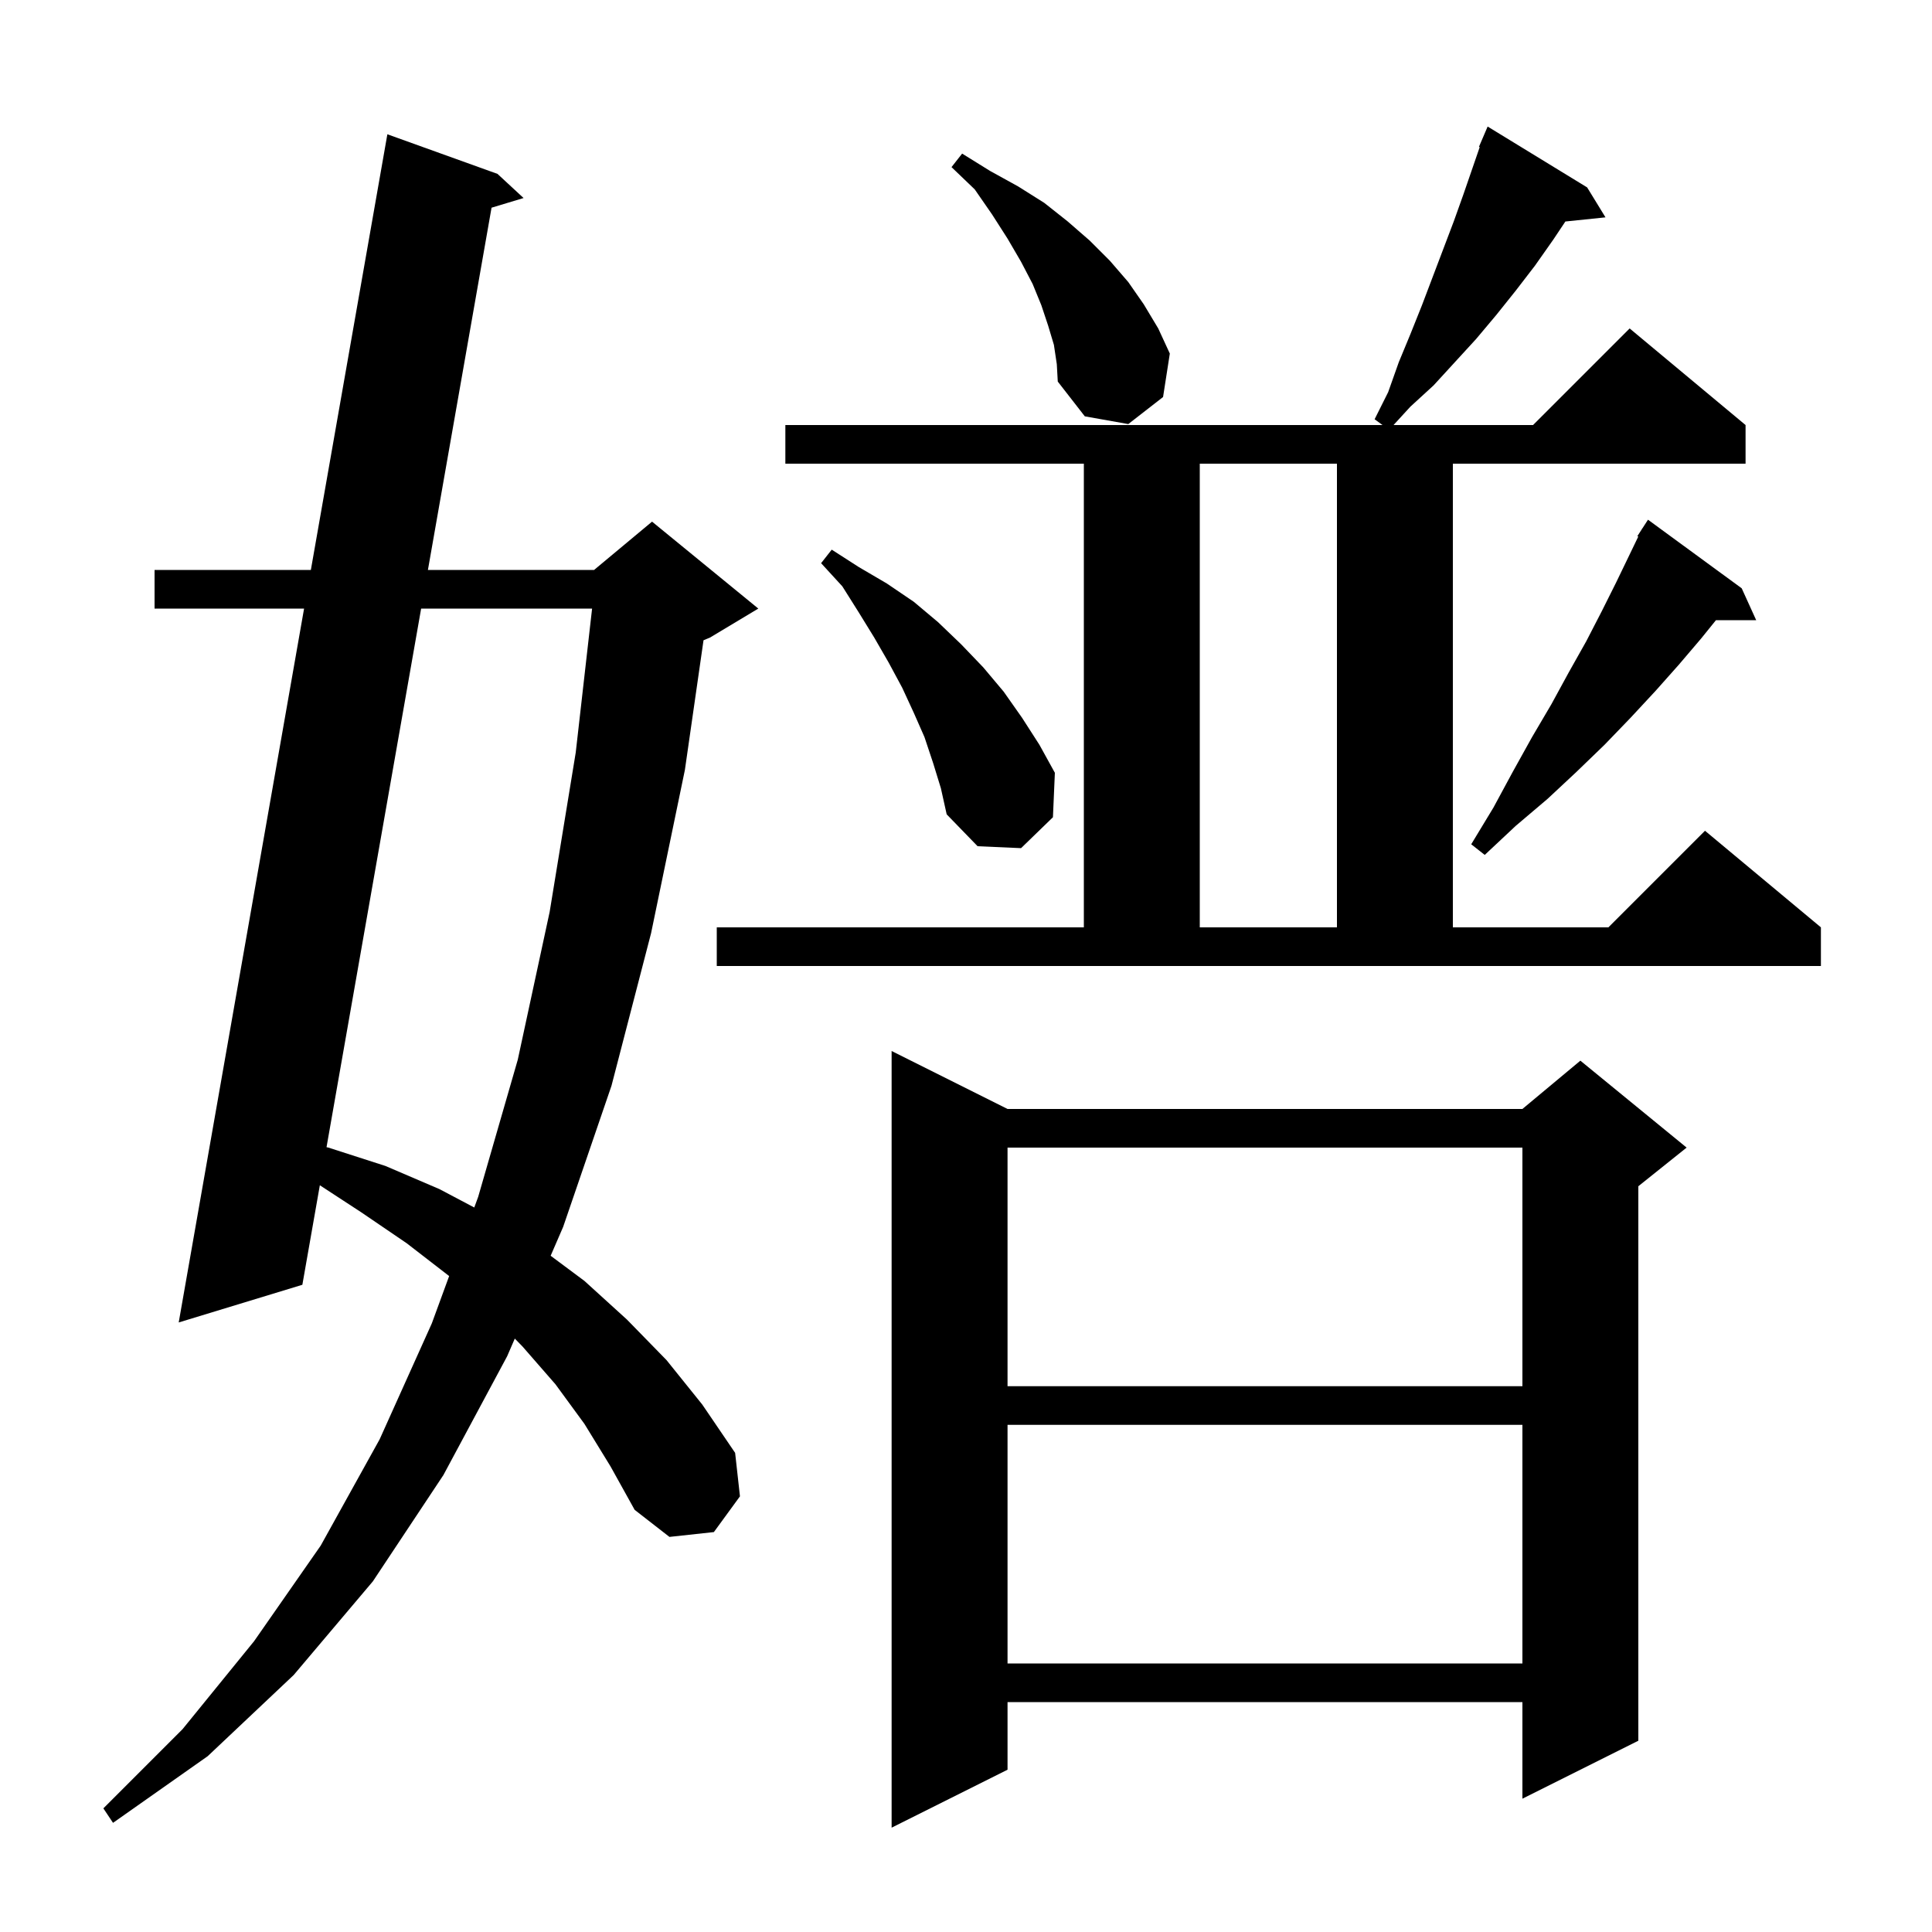
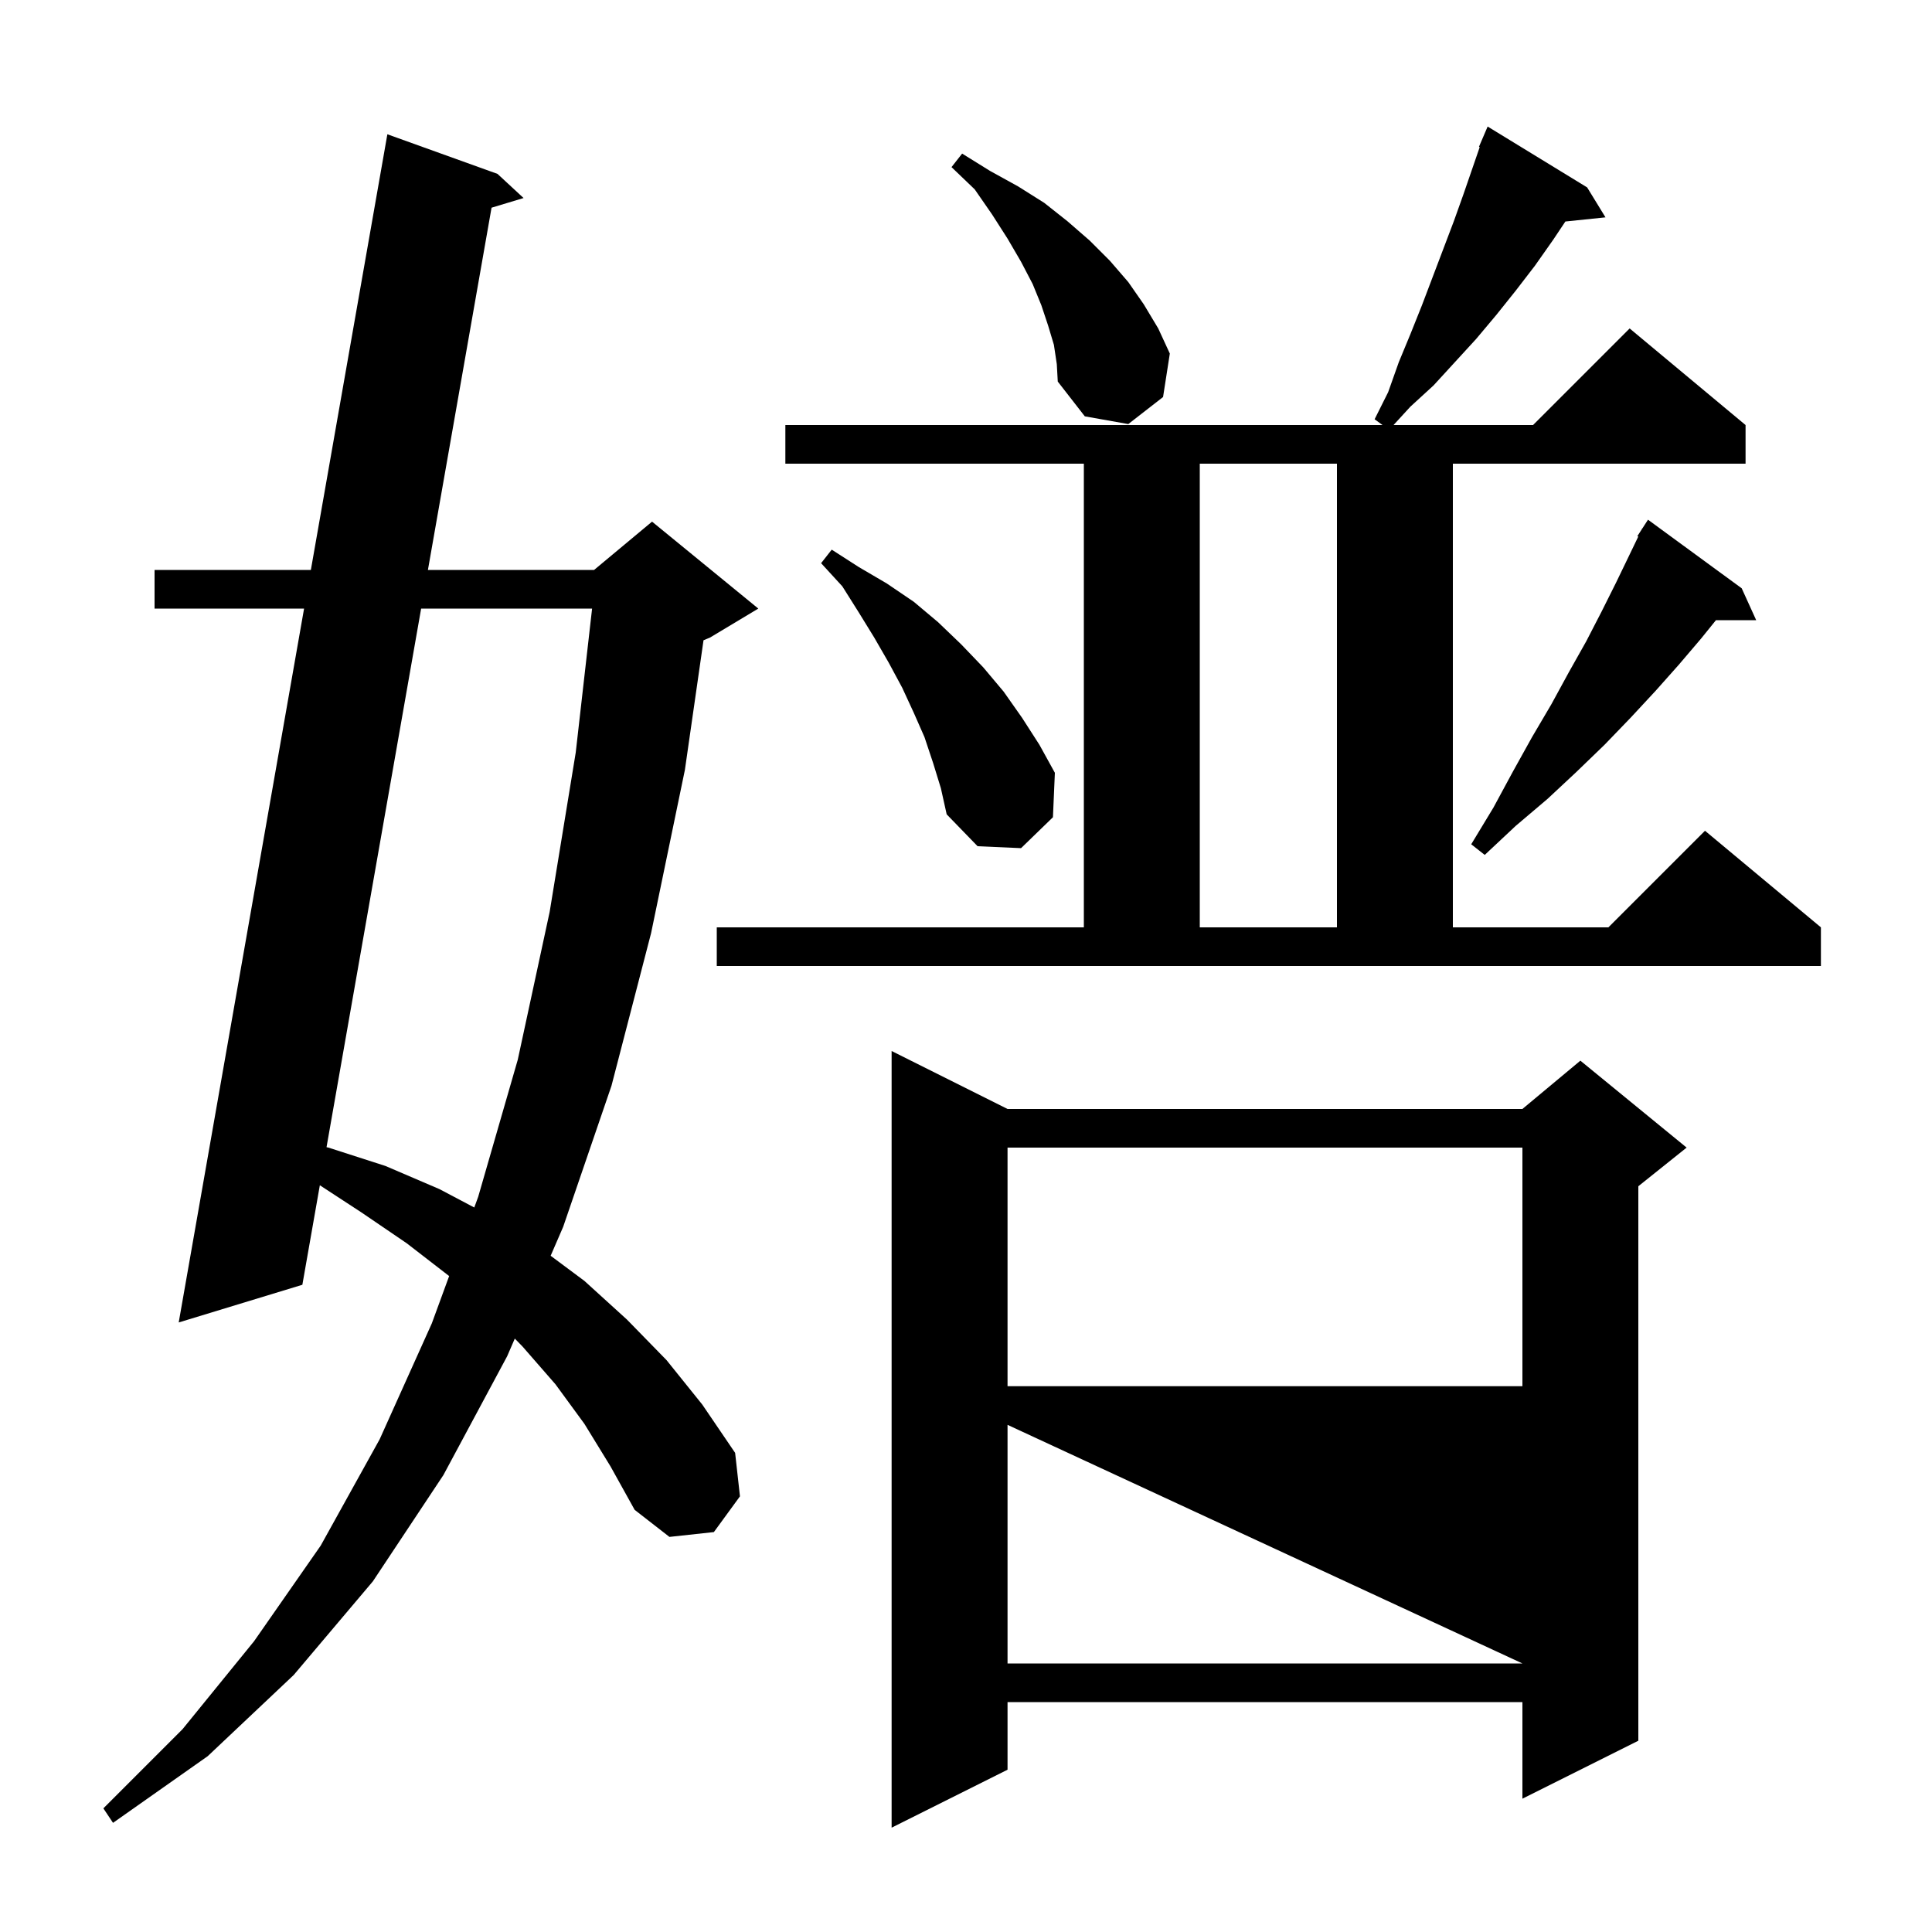
<svg xmlns="http://www.w3.org/2000/svg" version="1.1" baseProfile="full" viewBox="0 0 200 200" width="200" height="200">
  <g fill="currentColor">
-     <path d="M 104.3 114.8 L 157.6 114.8 L 163.6 109.8 L 174.6 118.8 L 169.6 122.8 L 169.6 180.2 L 157.6 186.2 L 157.6 176.2 L 104.3 176.2 L 104.3 183.2 L 92.3 189.2 L 92.3 108.8 Z M 60.5 147.4 L 57.5 143.3 L 54.1 139.4 L 53.292 138.57 L 52.5 140.4 L 45.9 152.7 L 38.6 163.7 L 30.4 173.4 L 21.5 181.8 L 11.7 188.7 L 10.7 187.2 L 18.9 179.0 L 26.3 169.9 L 33.2 160.0 L 39.3 149.0 L 44.7 137.0 L 46.496 132.097 L 42.1 128.7 L 37.4 125.5 L 33.11 122.698 L 31.3 133.0 L 18.5 136.9 L 31.478 63.0 L 16.0 63.0 L 16.0 59.0 L 32.18 59.0 L 40.1 13.9 L 51.5 18.0 L 54.2 20.5 L 50.885 21.501 L 44.298 59.0 L 61.5 59.0 L 67.5 54.0 L 78.5 63.0 L 73.5 66.0 L 72.828 66.28 L 70.9 79.7 L 67.4 96.6 L 63.3 112.4 L 58.3 127.0 L 57.003 129.996 L 60.5 132.6 L 64.9 136.6 L 69.0 140.8 L 72.7 145.4 L 76.1 150.4 L 76.6 154.9 L 73.9 158.6 L 69.3 159.1 L 65.7 156.3 L 63.2 151.8 Z M 104.3 147.5 L 104.3 172.2 L 157.6 172.2 L 157.6 147.5 Z M 104.3 118.8 L 104.3 143.5 L 157.6 143.5 L 157.6 118.8 Z M 43.596 63.0 L 33.802 118.756 L 34.0 118.8 L 39.9 120.7 L 45.5 123.1 L 49.097 125 L 49.5 123.9 L 53.6 109.7 L 56.9 94.4 L 59.6 77.9 L 61.293 63.0 Z M 74.2 96.0 L 112.2 96.0 L 112.2 48.0 L 81.3 48.0 L 81.3 44.0 L 143.118 44.0 L 142.3 43.4 L 143.7 40.6 L 144.8 37.5 L 146.0 34.6 L 147.2 31.6 L 150.5 22.9 L 151.5 20.1 L 153.179 15.23 L 153.1 15.2 L 154.0 13.1 L 164.3 19.4 L 166.2 22.5 L 162.047 22.93 L 160.8 24.8 L 158.9 27.5 L 156.9 30.1 L 154.9 32.6 L 152.8 35.1 L 148.4 39.9 L 146.0 42.1 L 144.258 44.0 L 158.7 44.0 L 168.7 34.0 L 180.7 44.0 L 180.7 48.0 L 150.4 48.0 L 150.4 96.0 L 166.5 96.0 L 176.5 86.0 L 188.5 96.0 L 188.5 100.0 L 74.2 100.0 Z M 124.2 48.0 L 124.2 96.0 L 138.4 96.0 L 138.4 48.0 Z M 180.3 60.9 L 181.8 64.2 L 177.635 64.2 L 176.1 66.1 L 173.8 68.8 L 171.4 71.5 L 168.8 74.3 L 166.1 77.1 L 163.2 79.9 L 160.2 82.7 L 156.9 85.5 L 153.7 88.5 L 152.3 87.4 L 154.6 83.6 L 156.6 79.9 L 158.6 76.3 L 160.6 72.9 L 162.4 69.6 L 164.2 66.4 L 165.8 63.3 L 167.3 60.3 L 168.7 57.4 L 169.593 55.546 L 169.5 55.5 L 169.949 54.807 L 170.0 54.7 L 170.013 54.708 L 170.6 53.8 Z M 96.6 79.0 L 95.7 76.3 L 94.6 73.8 L 93.4 71.2 L 92.0 68.6 L 90.5 66.0 L 88.9 63.4 L 87.2 60.7 L 85.0 58.3 L 86.1 56.9 L 88.9 58.7 L 91.8 60.4 L 94.6 62.3 L 97.1 64.4 L 99.5 66.7 L 101.8 69.1 L 103.9 71.6 L 105.8 74.3 L 107.6 77.1 L 109.2 80.0 L 109.0 84.6 L 105.7 87.8 L 101.2 87.6 L 98.0 84.3 L 97.4 81.6 Z M 109.1 35.7 L 108.5 33.7 L 107.8 31.6 L 106.9 29.4 L 105.7 27.1 L 104.3 24.7 L 102.7 22.2 L 100.9 19.6 L 98.5 17.3 L 99.6 15.9 L 102.5 17.7 L 105.4 19.3 L 108.1 21.0 L 110.5 22.9 L 112.8 24.9 L 114.9 27.0 L 116.8 29.2 L 118.4 31.5 L 119.9 34.0 L 121.1 36.6 L 120.4 41.1 L 116.8 43.9 L 112.3 43.1 L 109.5 39.5 L 109.4 37.7 Z " />
+     <path d="M 104.3 114.8 L 157.6 114.8 L 163.6 109.8 L 174.6 118.8 L 169.6 122.8 L 169.6 180.2 L 157.6 186.2 L 157.6 176.2 L 104.3 176.2 L 104.3 183.2 L 92.3 189.2 L 92.3 108.8 Z M 60.5 147.4 L 57.5 143.3 L 54.1 139.4 L 53.292 138.57 L 52.5 140.4 L 45.9 152.7 L 38.6 163.7 L 30.4 173.4 L 21.5 181.8 L 11.7 188.7 L 10.7 187.2 L 18.9 179.0 L 26.3 169.9 L 33.2 160.0 L 39.3 149.0 L 44.7 137.0 L 46.496 132.097 L 42.1 128.7 L 37.4 125.5 L 33.11 122.698 L 31.3 133.0 L 18.5 136.9 L 31.478 63.0 L 16.0 63.0 L 16.0 59.0 L 32.18 59.0 L 40.1 13.9 L 51.5 18.0 L 54.2 20.5 L 50.885 21.501 L 44.298 59.0 L 61.5 59.0 L 67.5 54.0 L 78.5 63.0 L 73.5 66.0 L 72.828 66.28 L 70.9 79.7 L 67.4 96.6 L 63.3 112.4 L 58.3 127.0 L 57.003 129.996 L 60.5 132.6 L 64.9 136.6 L 69.0 140.8 L 72.7 145.4 L 76.1 150.4 L 76.6 154.9 L 73.9 158.6 L 69.3 159.1 L 65.7 156.3 L 63.2 151.8 Z M 104.3 147.5 L 104.3 172.2 L 157.6 172.2 Z M 104.3 118.8 L 104.3 143.5 L 157.6 143.5 L 157.6 118.8 Z M 43.596 63.0 L 33.802 118.756 L 34.0 118.8 L 39.9 120.7 L 45.5 123.1 L 49.097 125 L 49.5 123.9 L 53.6 109.7 L 56.9 94.4 L 59.6 77.9 L 61.293 63.0 Z M 74.2 96.0 L 112.2 96.0 L 112.2 48.0 L 81.3 48.0 L 81.3 44.0 L 143.118 44.0 L 142.3 43.4 L 143.7 40.6 L 144.8 37.5 L 146.0 34.6 L 147.2 31.6 L 150.5 22.9 L 151.5 20.1 L 153.179 15.23 L 153.1 15.2 L 154.0 13.1 L 164.3 19.4 L 166.2 22.5 L 162.047 22.93 L 160.8 24.8 L 158.9 27.5 L 156.9 30.1 L 154.9 32.6 L 152.8 35.1 L 148.4 39.9 L 146.0 42.1 L 144.258 44.0 L 158.7 44.0 L 168.7 34.0 L 180.7 44.0 L 180.7 48.0 L 150.4 48.0 L 150.4 96.0 L 166.5 96.0 L 176.5 86.0 L 188.5 96.0 L 188.5 100.0 L 74.2 100.0 Z M 124.2 48.0 L 124.2 96.0 L 138.4 96.0 L 138.4 48.0 Z M 180.3 60.9 L 181.8 64.2 L 177.635 64.2 L 176.1 66.1 L 173.8 68.8 L 171.4 71.5 L 168.8 74.3 L 166.1 77.1 L 163.2 79.9 L 160.2 82.7 L 156.9 85.5 L 153.7 88.5 L 152.3 87.4 L 154.6 83.6 L 156.6 79.9 L 158.6 76.3 L 160.6 72.9 L 162.4 69.6 L 164.2 66.4 L 165.8 63.3 L 167.3 60.3 L 168.7 57.4 L 169.593 55.546 L 169.5 55.5 L 169.949 54.807 L 170.0 54.7 L 170.013 54.708 L 170.6 53.8 Z M 96.6 79.0 L 95.7 76.3 L 94.6 73.8 L 93.4 71.2 L 92.0 68.6 L 90.5 66.0 L 88.9 63.4 L 87.2 60.7 L 85.0 58.3 L 86.1 56.9 L 88.9 58.7 L 91.8 60.4 L 94.6 62.3 L 97.1 64.4 L 99.5 66.7 L 101.8 69.1 L 103.9 71.6 L 105.8 74.3 L 107.6 77.1 L 109.2 80.0 L 109.0 84.6 L 105.7 87.8 L 101.2 87.6 L 98.0 84.3 L 97.4 81.6 Z M 109.1 35.7 L 108.5 33.7 L 107.8 31.6 L 106.9 29.4 L 105.7 27.1 L 104.3 24.7 L 102.7 22.2 L 100.9 19.6 L 98.5 17.3 L 99.6 15.9 L 102.5 17.7 L 105.4 19.3 L 108.1 21.0 L 110.5 22.9 L 112.8 24.9 L 114.9 27.0 L 116.8 29.2 L 118.4 31.5 L 119.9 34.0 L 121.1 36.6 L 120.4 41.1 L 116.8 43.9 L 112.3 43.1 L 109.5 39.5 L 109.4 37.7 Z " />
  </g>
</svg>